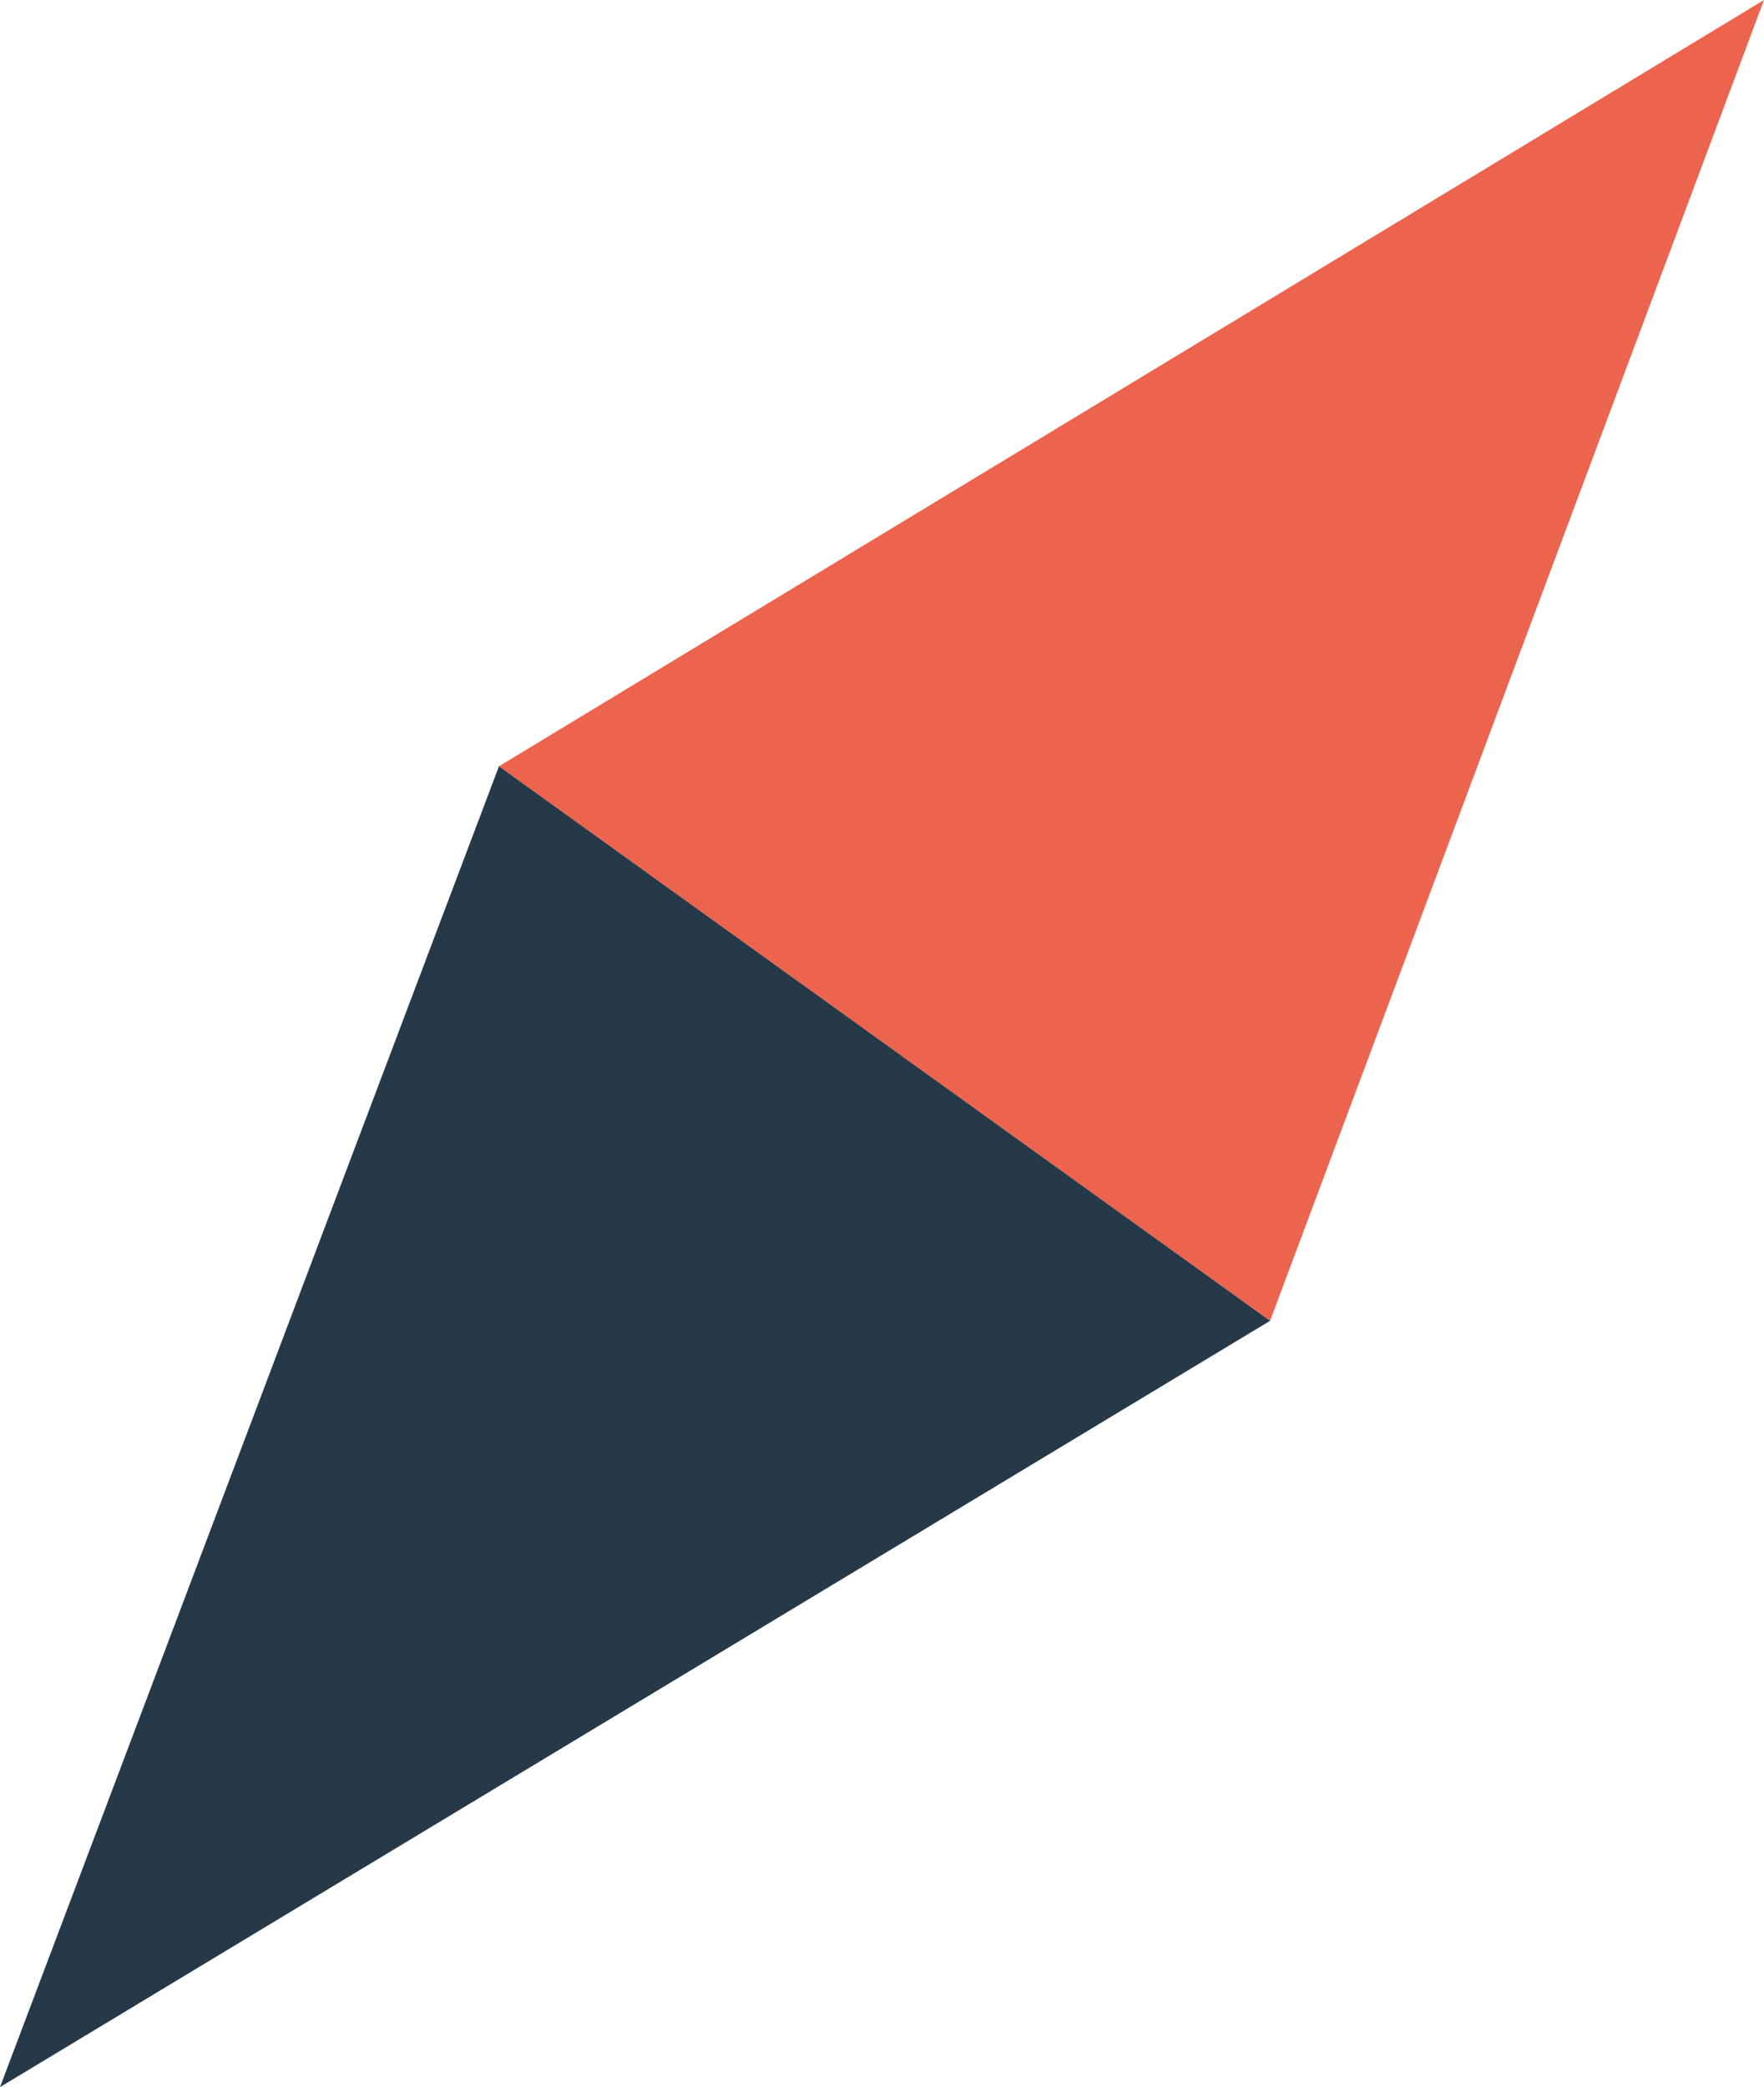
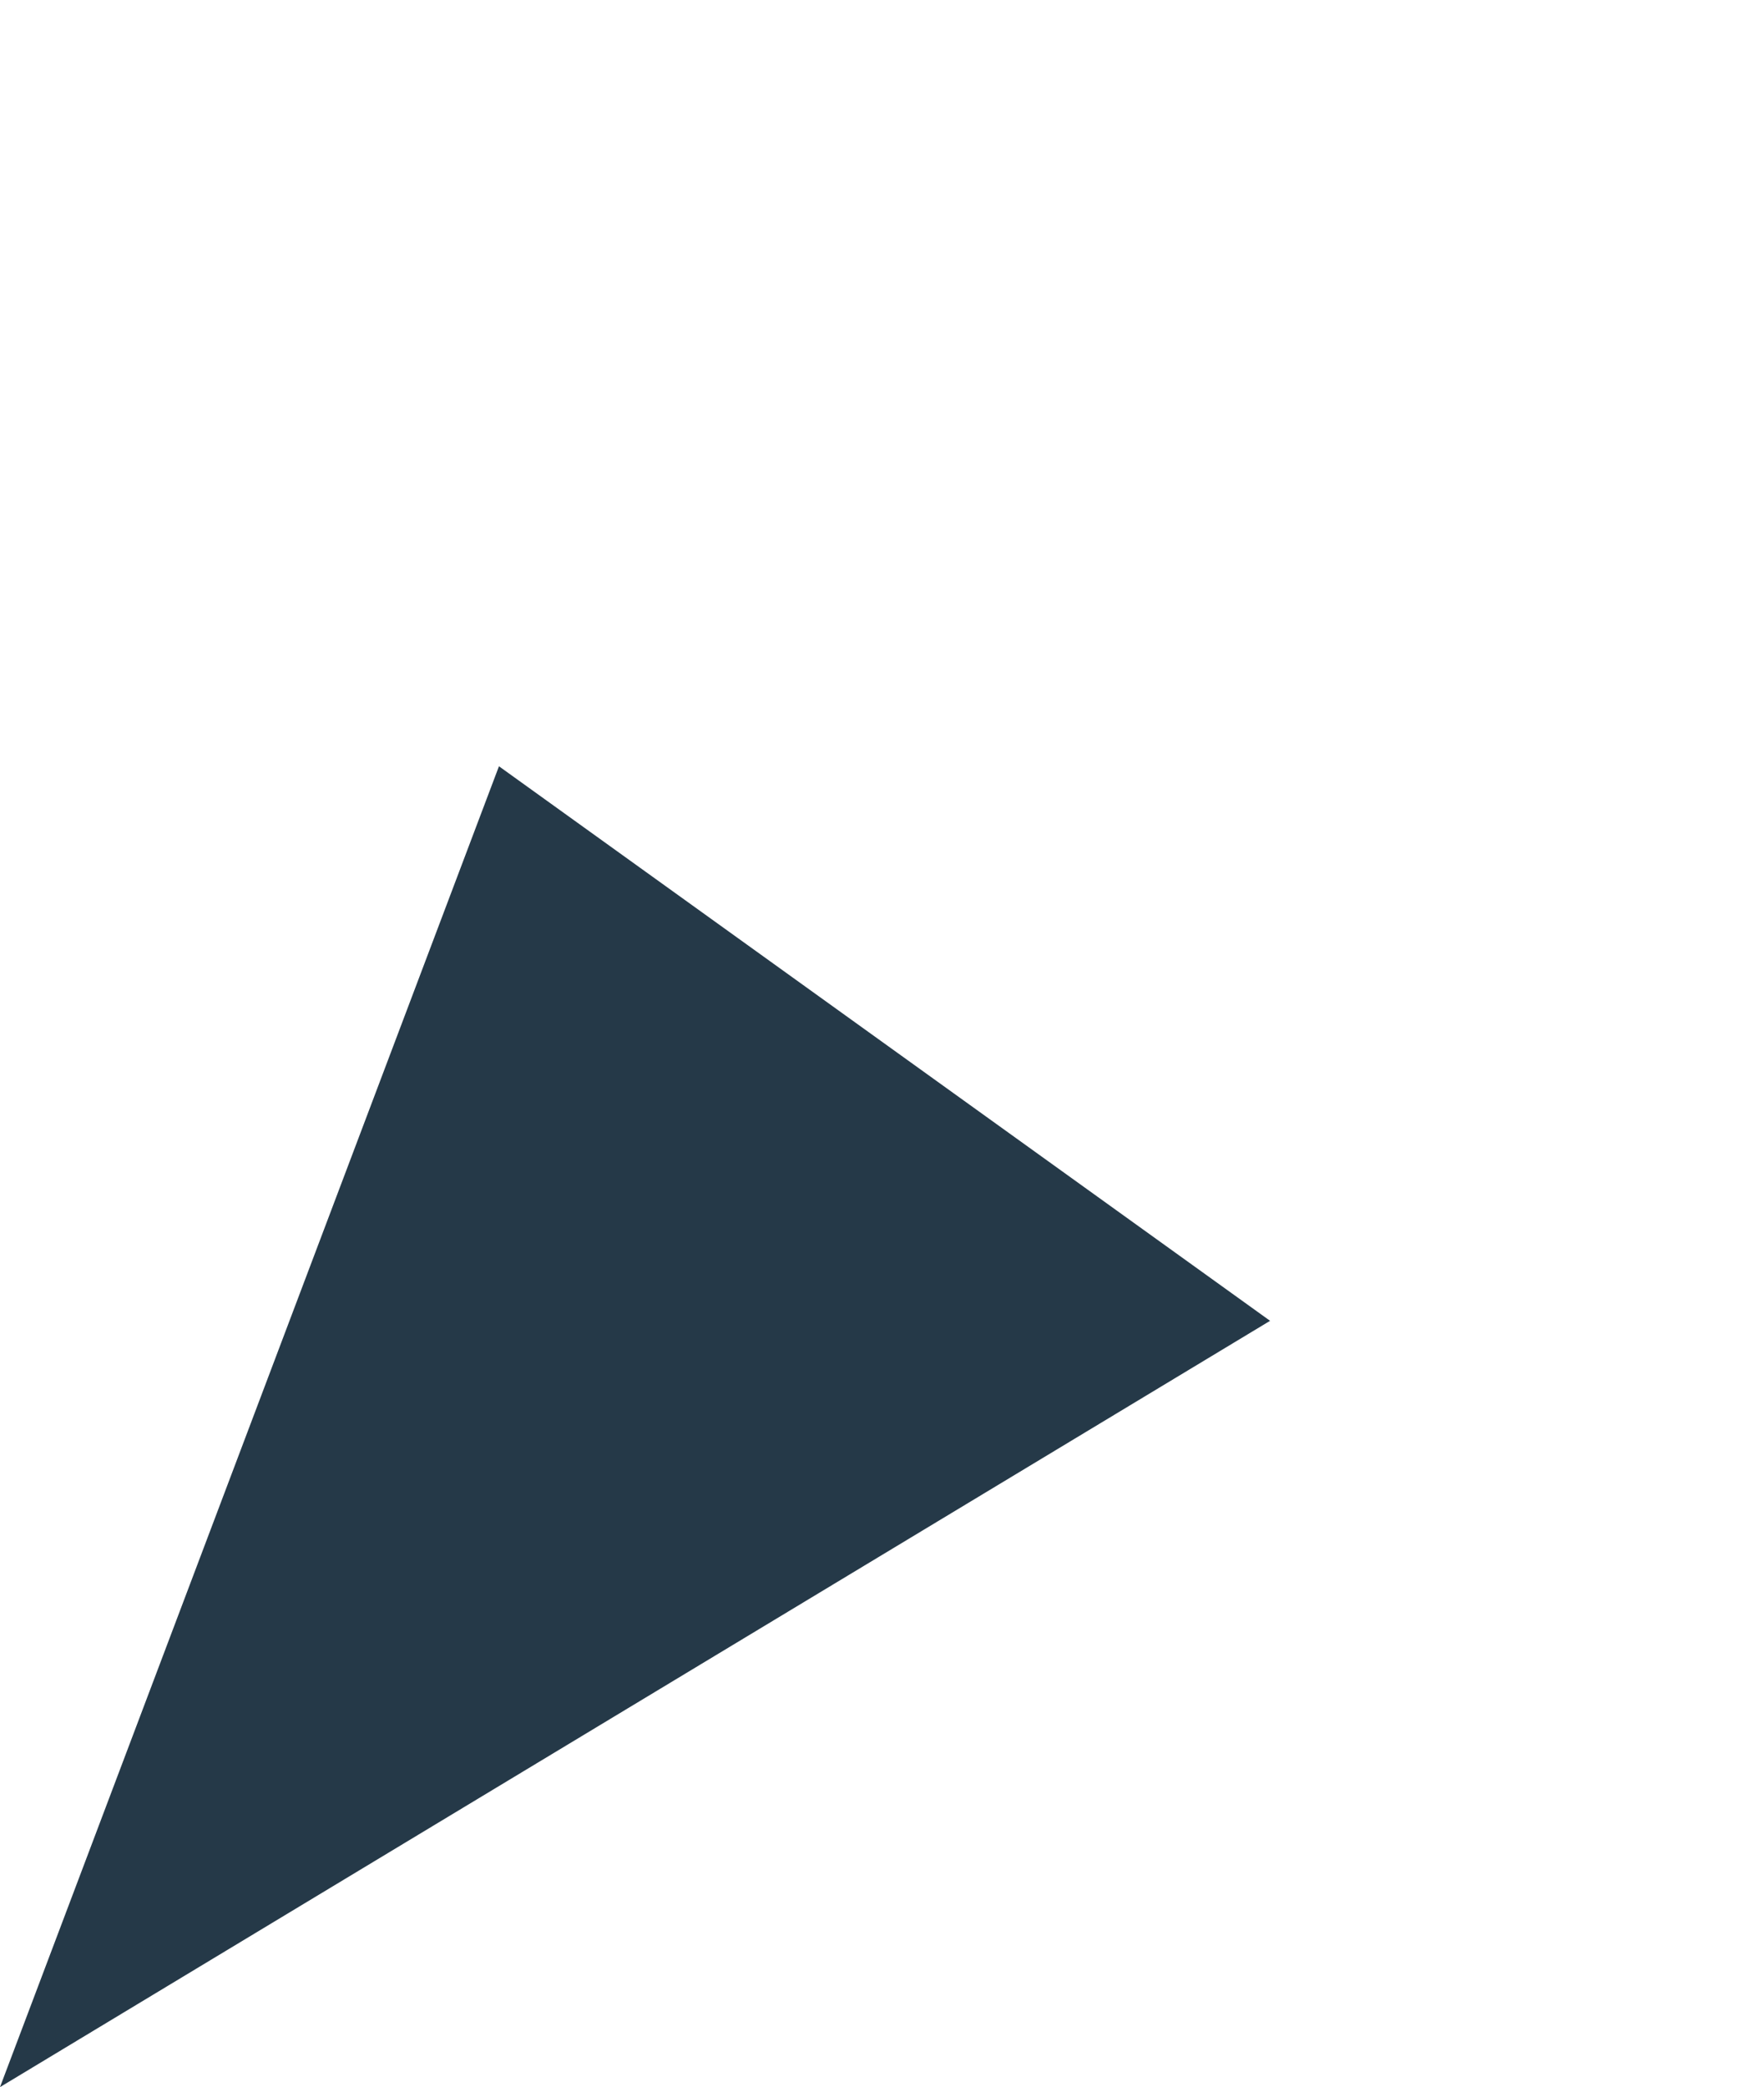
<svg xmlns="http://www.w3.org/2000/svg" width="35" height="41.4" viewBox="0 0 35 41.4">
  <g>
-     <polygon points="9.9 15.2 25.2 26.2 35 0 9.9 15.2" style="fill: #ec644e" />
    <polygon points="25.2 26.2 9.9 15.2 0 41.4 25.2 26.2" style="fill: #253948" />
  </g>
</svg>